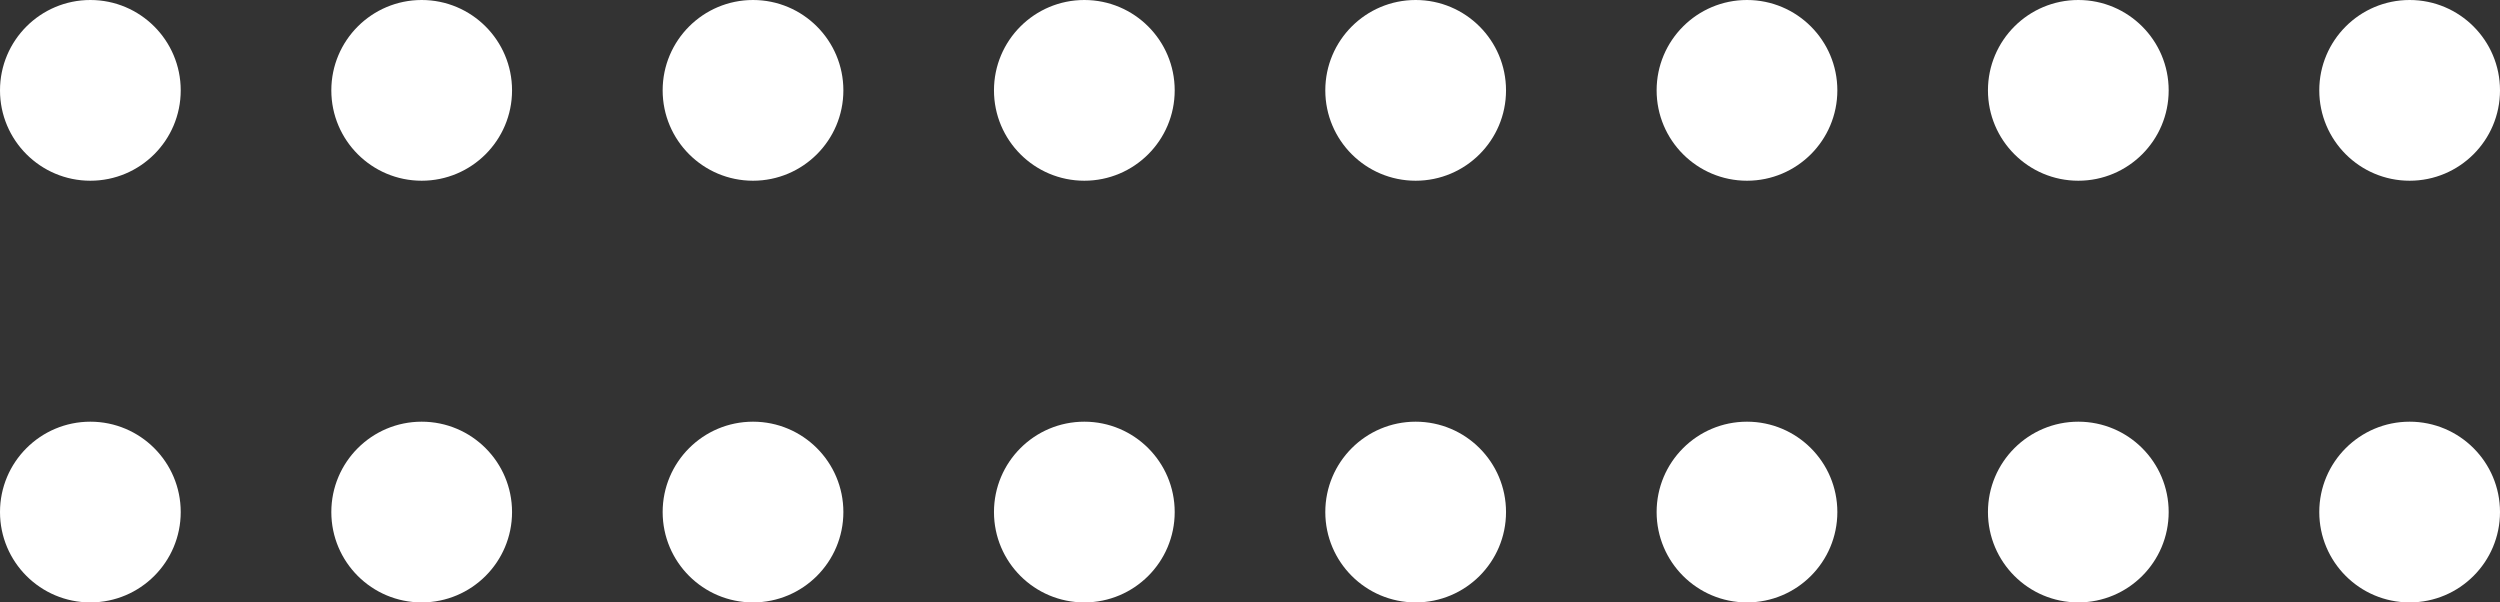
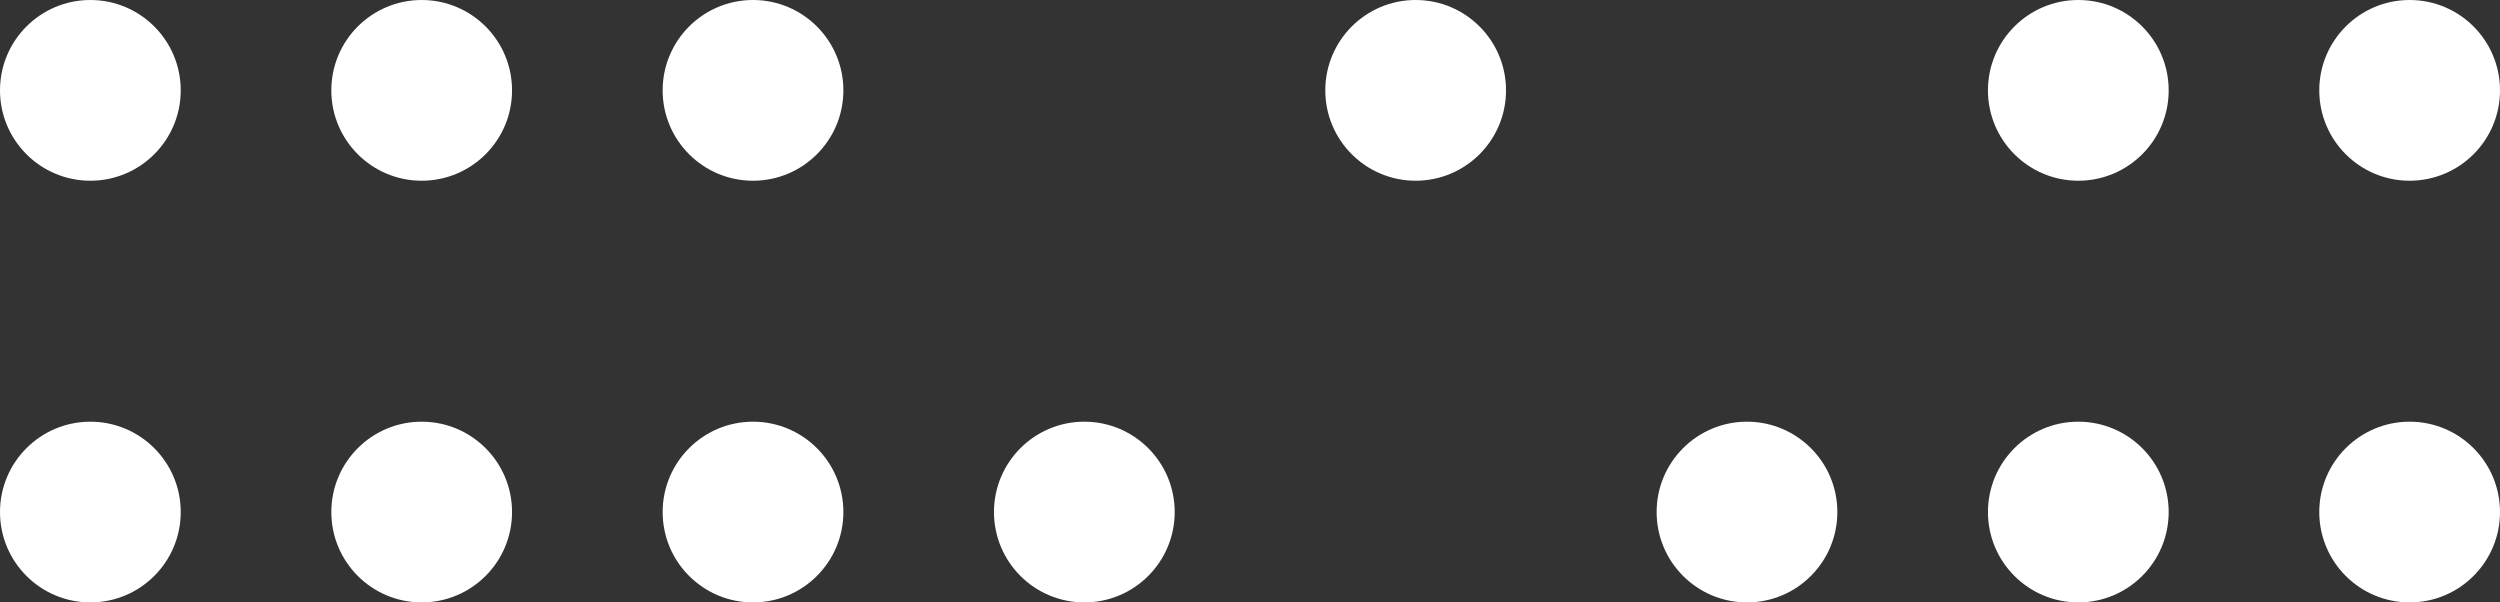
<svg xmlns="http://www.w3.org/2000/svg" width="83" height="20" viewBox="0 0 83 20" fill="none">
  <rect x="0" y="0" width="83" height="20" fill="#333333" stroke="none" />
  <circle cx="80" cy="17" r="3" transform="rotate(-180 80 17)" fill="white" />
  <circle cx="69" cy="17" r="3" transform="rotate(-180 69 17)" fill="white" />
  <circle cx="58" cy="17" r="3" transform="rotate(-180 58 17)" fill="white" />
-   <circle cx="47" cy="17" r="3" transform="rotate(-180 47 17)" fill="white" />
  <circle cx="36" cy="17" r="3" transform="rotate(-180 36 17)" fill="white" />
  <circle cx="25" cy="17" r="3" transform="rotate(-180 25 17)" fill="white" />
  <circle cx="14" cy="17" r="3" transform="rotate(-180 14 17)" fill="white" />
  <circle cx="3" cy="17" r="3" transform="rotate(-180 3 17)" fill="white" />
  <circle cx="80" cy="3" r="3" transform="rotate(-180 80 3)" fill="white" />
  <circle cx="69" cy="3" r="3" transform="rotate(-180 69 3)" fill="white" />
-   <circle cx="58" cy="3" r="3" transform="rotate(-180 58 3)" fill="white" />
  <circle cx="47" cy="3" r="3" transform="rotate(-180 47 3)" fill="white" />
-   <circle cx="36" cy="3" r="3" transform="rotate(-180 36 3)" fill="white" />
  <circle cx="14" cy="3" r="3" transform="rotate(-180 14 3)" fill="white" />
  <circle cx="25" cy="3" r="3" transform="rotate(-180 25 3)" fill="white" />
  <circle cx="3" cy="3" r="3" transform="rotate(-180 3 3)" fill="white" />
</svg>